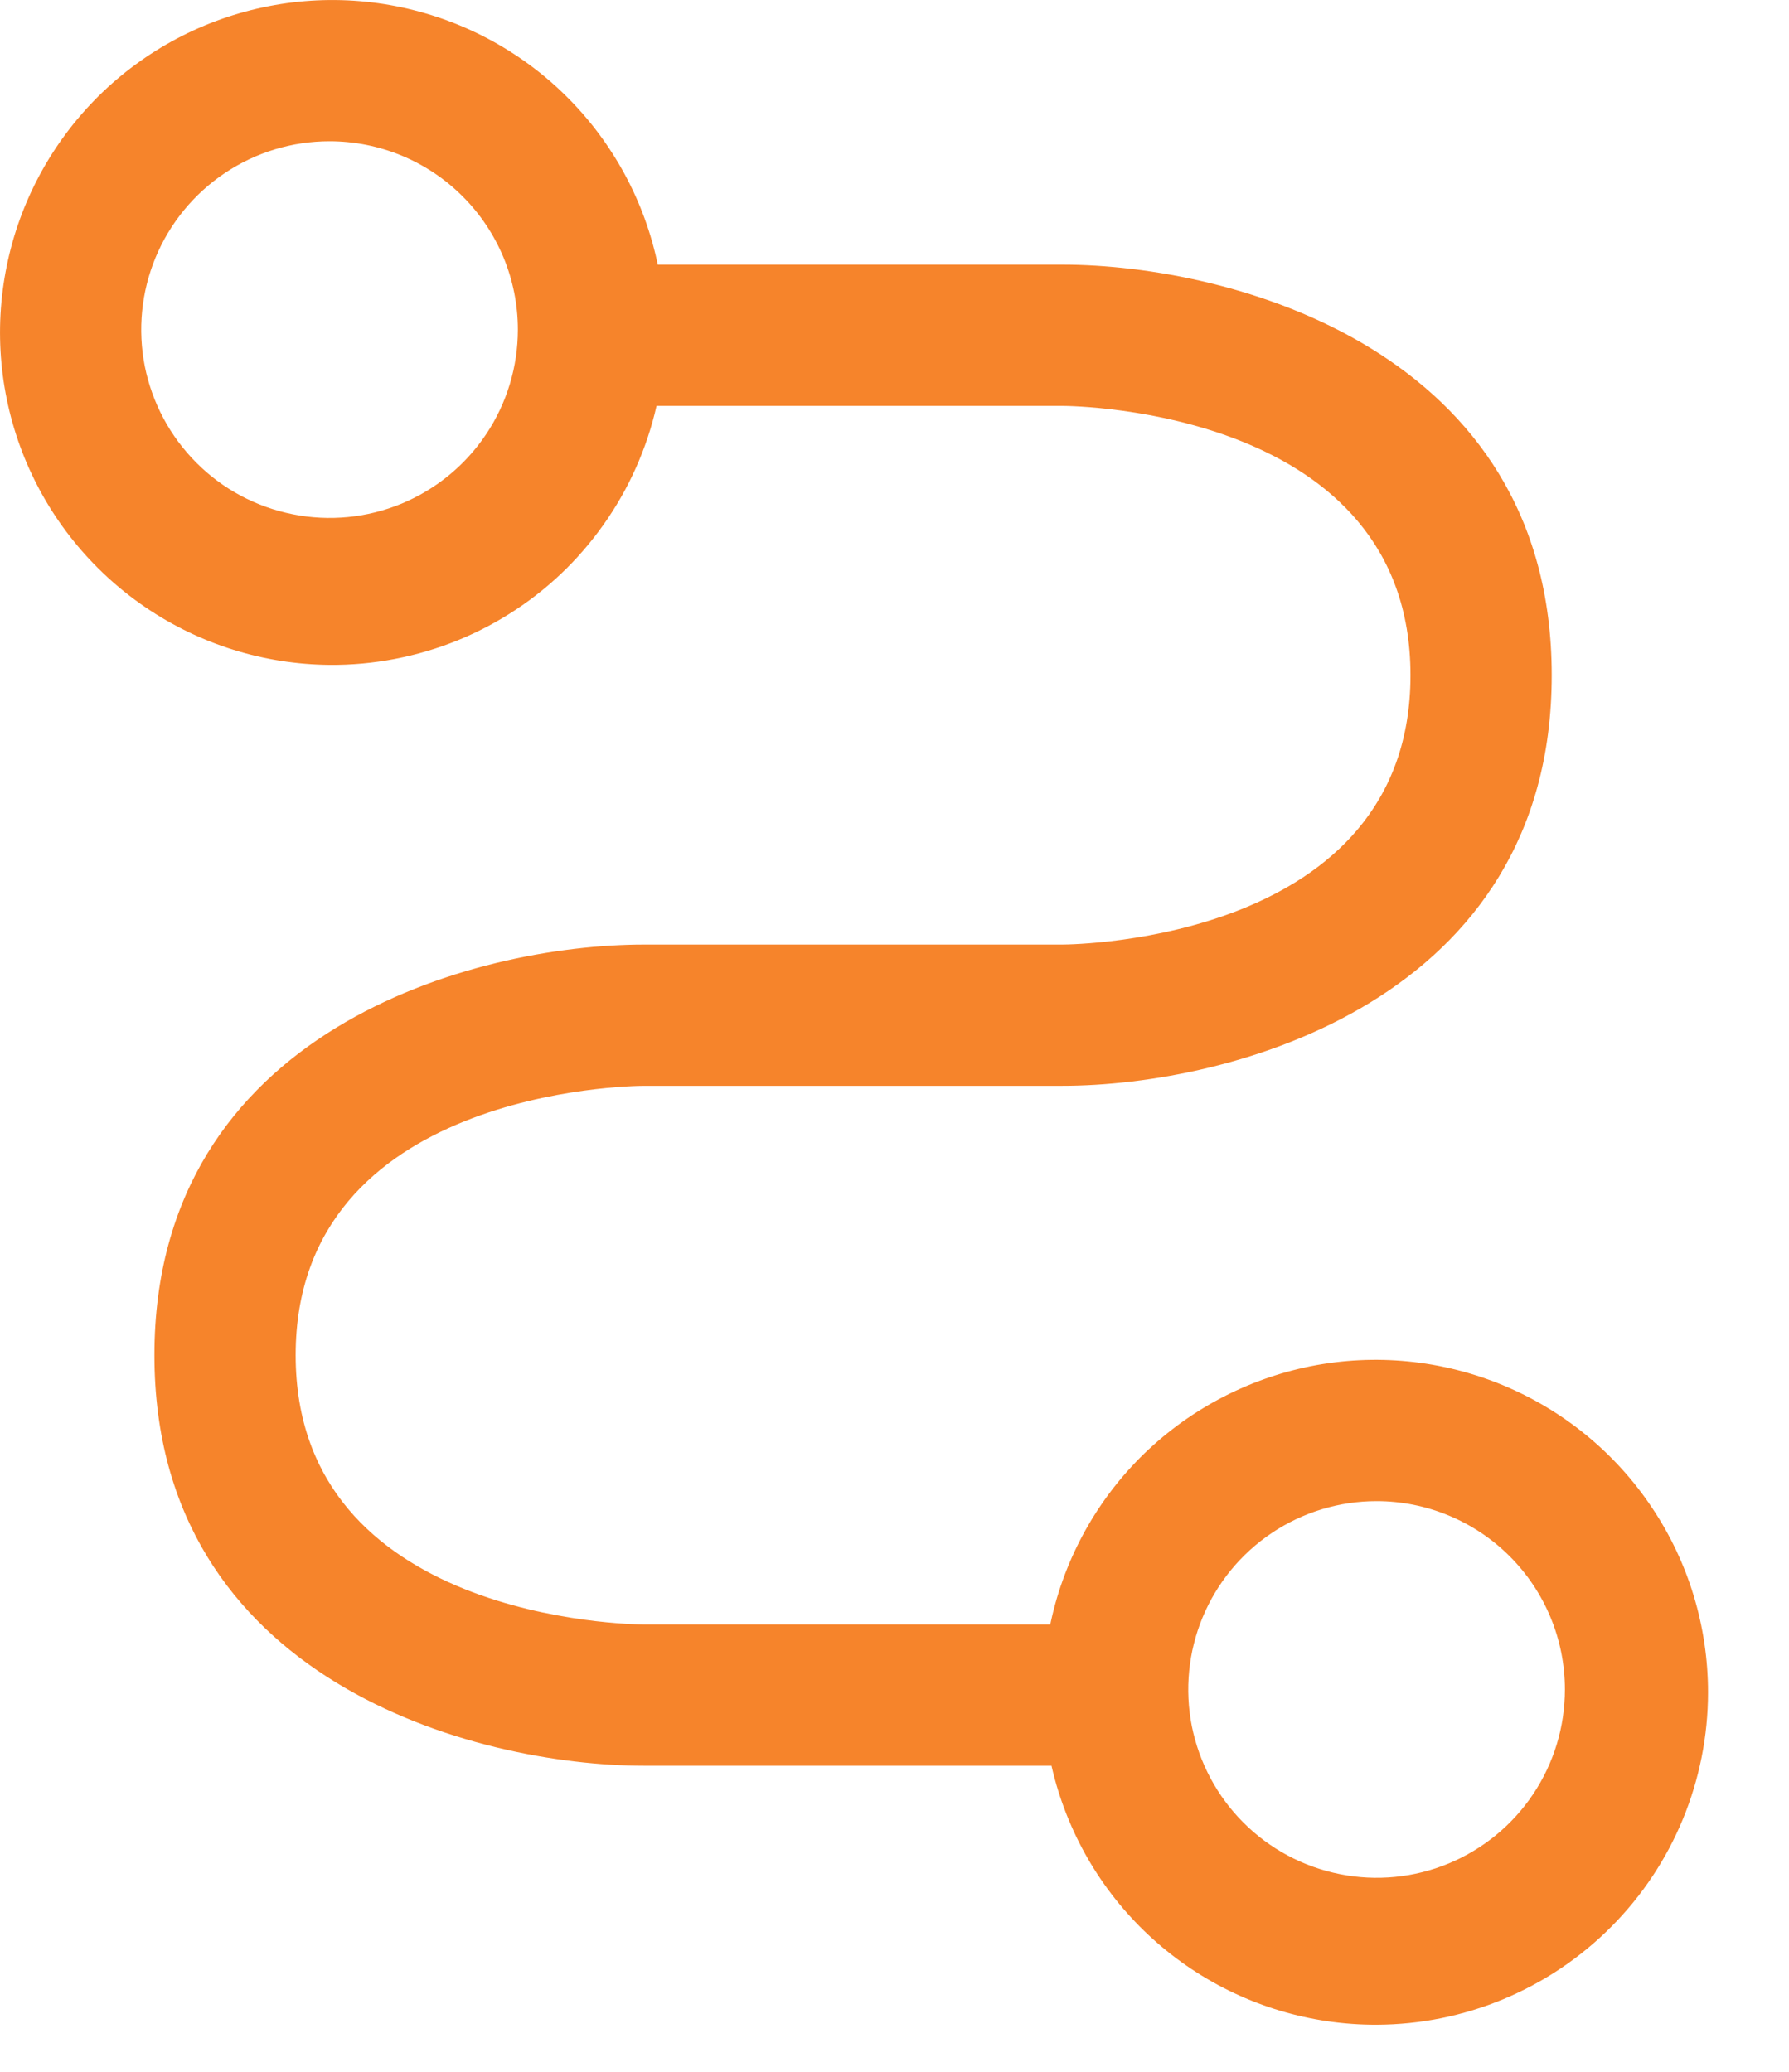
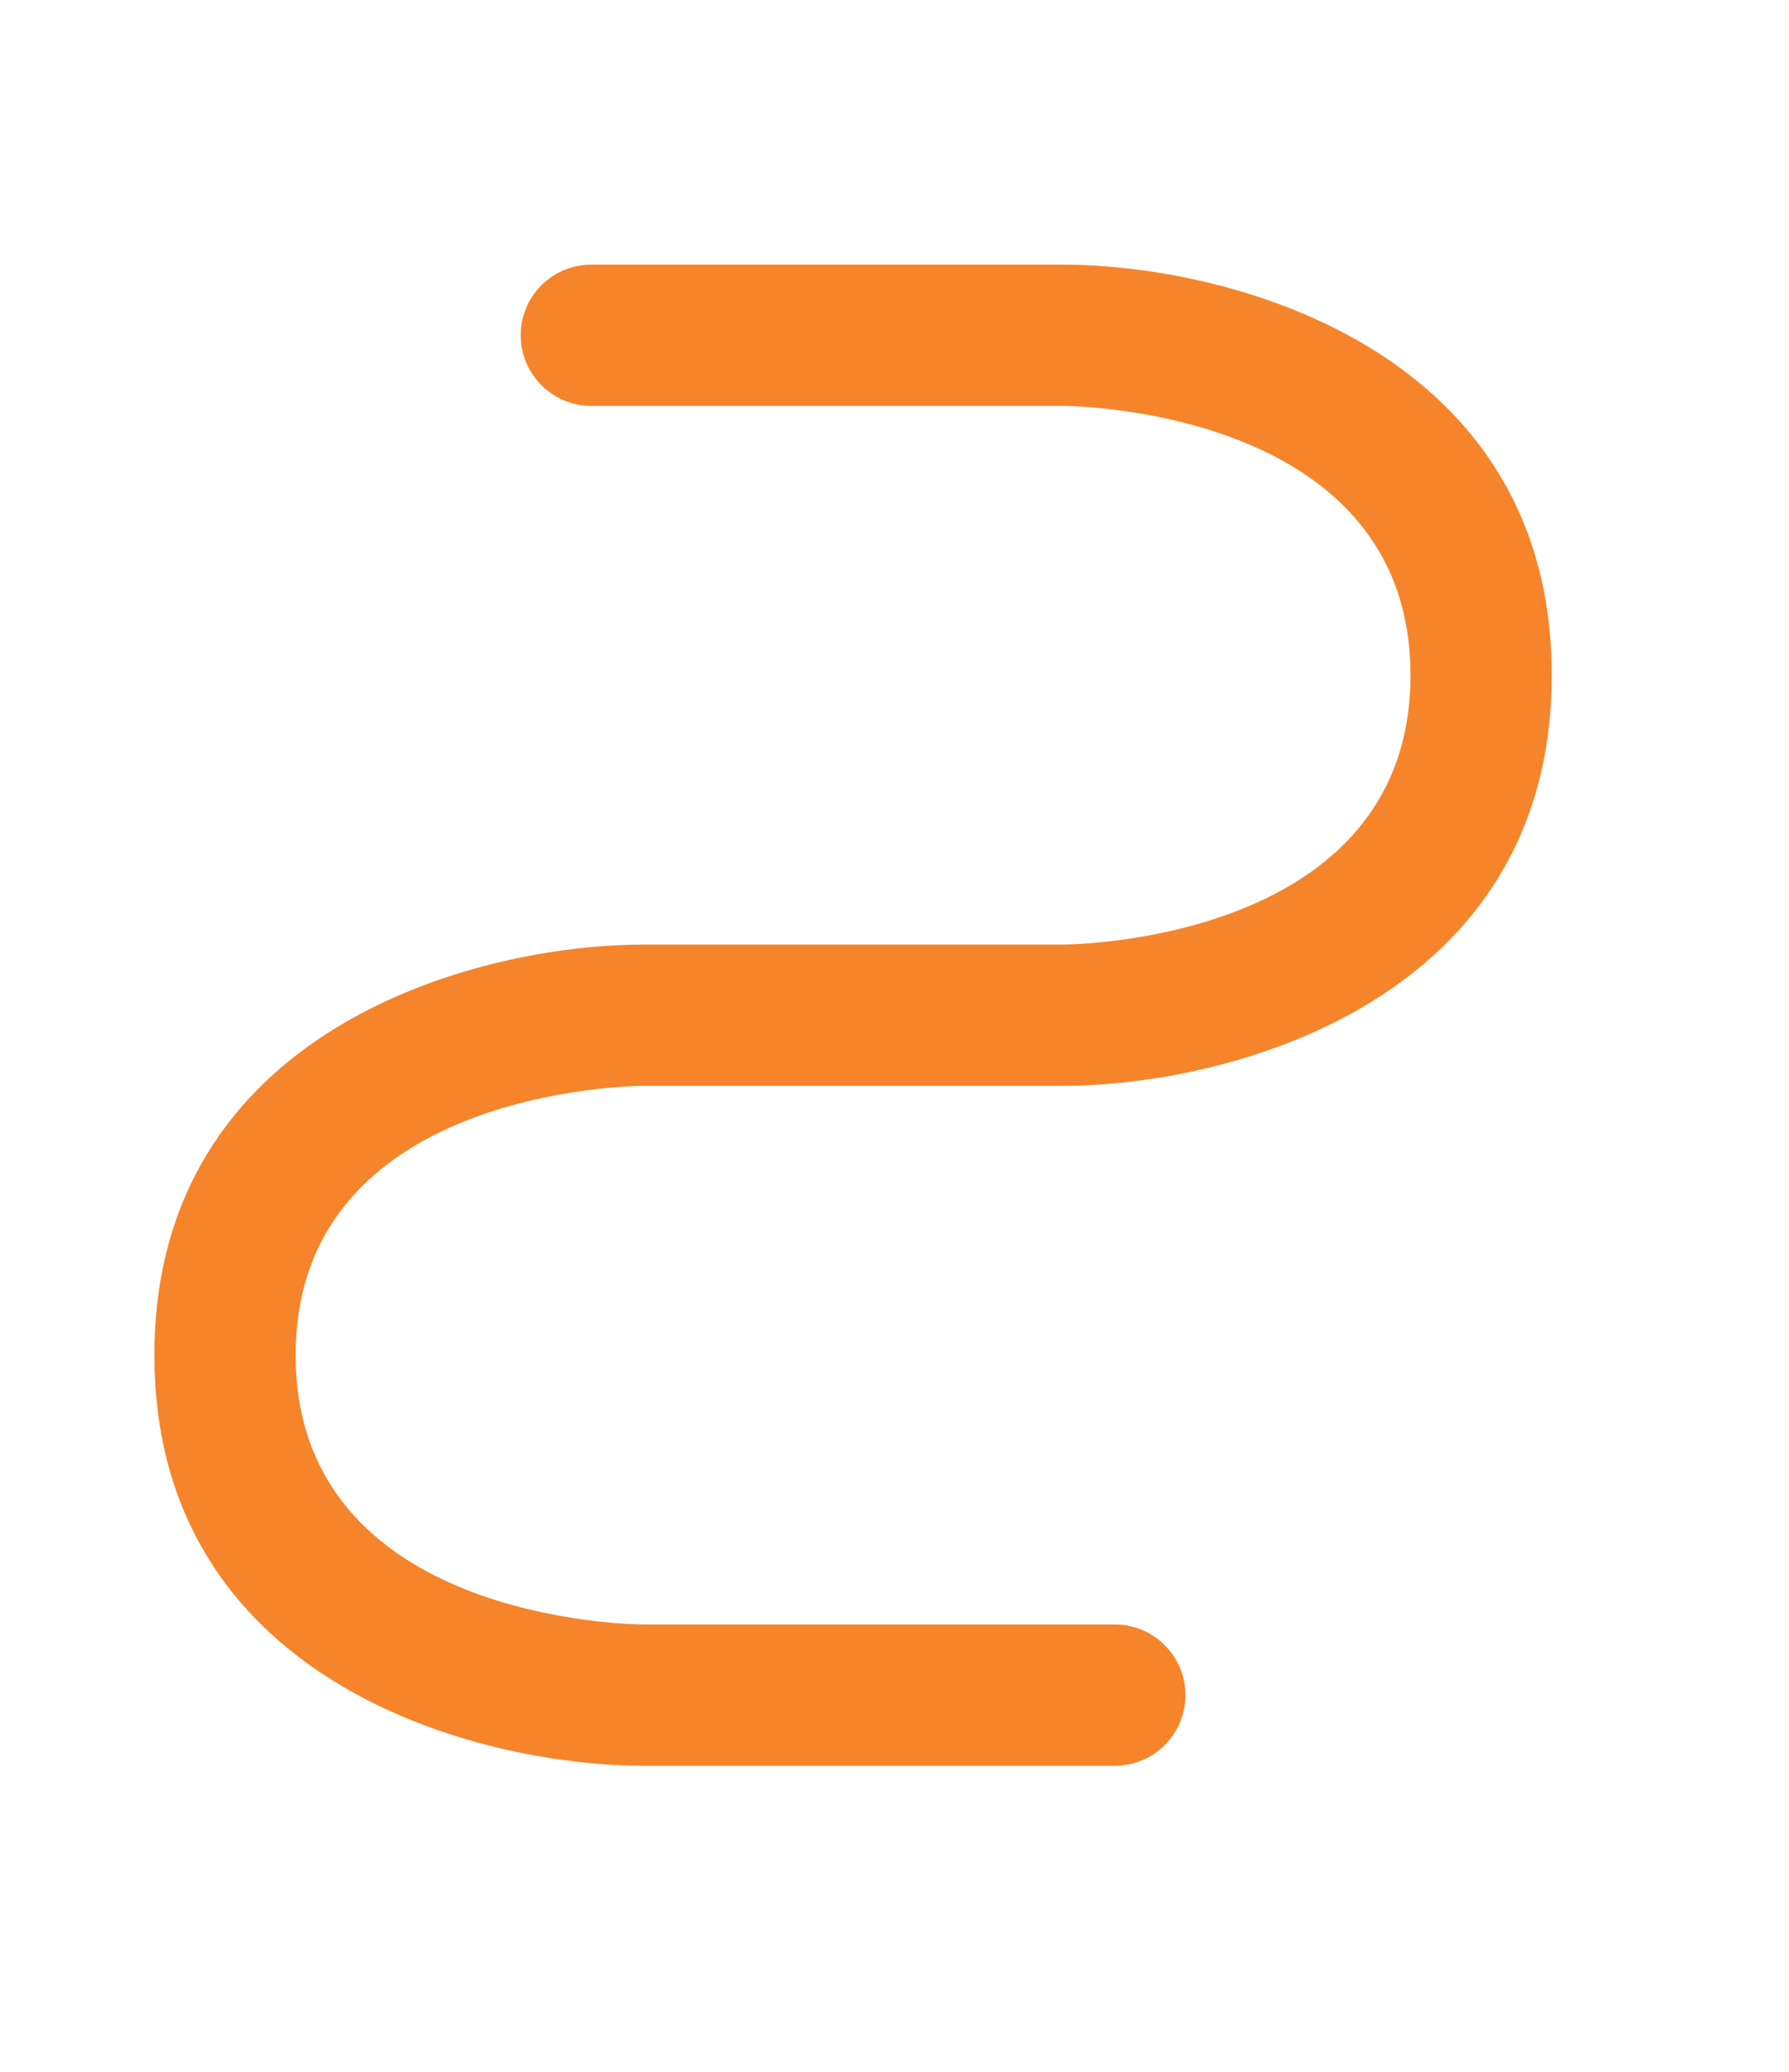
<svg xmlns="http://www.w3.org/2000/svg" width="19" height="22" viewBox="0 0 19 22" fill="none">
  <path d="M11.84 18.75H6.84C5.04 18.75 1.64 17.84 1.64 14.39C1.64 10.94 5.04 10.03 6.84 10.03H11.28C11.43 10.03 14.98 9.98 14.98 7.17C14.98 4.36 11.43 4.31 11.28 4.31H6.28C6.081 4.31 5.89 4.231 5.75 4.09C5.609 3.949 5.53 3.759 5.53 3.56C5.53 3.361 5.609 3.17 5.75 3.029C5.89 2.889 6.081 2.81 6.28 2.81H11.28C13.08 2.81 16.48 3.72 16.48 7.17C16.48 10.62 13.08 11.53 11.28 11.53H6.84C6.69 11.53 3.14 11.58 3.14 14.39C3.14 17.2 6.69 17.25 6.84 17.25H11.84C12.039 17.25 12.23 17.329 12.37 17.47C12.511 17.61 12.59 17.801 12.59 18C12.59 18.199 12.511 18.39 12.37 18.53C12.23 18.671 12.039 18.75 11.84 18.75Z" fill="#F6842B" />
-   <path d="M3.5 7.06C2.803 7.054 2.124 6.842 1.547 6.45C0.971 6.059 0.523 5.506 0.26 4.86C-0.002 4.215 -0.068 3.506 0.072 2.823C0.211 2.14 0.55 1.514 1.044 1.023C1.539 0.533 2.168 0.199 2.852 0.066C3.536 -0.068 4.244 0.004 4.888 0.272C5.531 0.54 6.081 0.992 6.467 1.572C6.854 2.152 7.06 2.833 7.06 3.53C7.06 3.996 6.968 4.457 6.788 4.888C6.609 5.318 6.346 5.708 6.016 6.037C5.685 6.365 5.292 6.624 4.86 6.8C4.428 6.975 3.966 7.064 3.5 7.06ZM3.5 1.5C3.104 1.5 2.718 1.617 2.389 1.837C2.06 2.057 1.804 2.369 1.652 2.735C1.501 3.1 1.461 3.502 1.538 3.89C1.616 4.278 1.806 4.634 2.086 4.914C2.365 5.194 2.722 5.384 3.11 5.461C3.498 5.539 3.9 5.499 4.265 5.348C4.631 5.196 4.943 4.94 5.163 4.611C5.383 4.282 5.5 3.895 5.5 3.5C5.5 3.237 5.448 2.977 5.348 2.735C5.247 2.492 5.1 2.271 4.914 2.086C4.729 1.9 4.508 1.753 4.265 1.652C4.023 1.552 3.763 1.5 3.5 1.5Z" fill="#F6842B" />
-   <path d="M14.62 21.5C13.921 21.502 13.238 21.297 12.656 20.91C12.074 20.523 11.62 19.973 11.352 19.328C11.083 18.683 11.012 17.973 11.147 17.287C11.282 16.602 11.617 15.972 12.11 15.477C12.604 14.983 13.233 14.646 13.918 14.508C14.603 14.371 15.313 14.441 15.959 14.708C16.604 14.975 17.156 15.427 17.544 16.008C17.933 16.588 18.14 17.271 18.14 17.97C18.14 18.904 17.77 19.801 17.11 20.462C16.45 21.124 15.555 21.497 14.62 21.5ZM14.62 15.94C14.225 15.94 13.838 16.057 13.509 16.277C13.18 16.497 12.924 16.809 12.772 17.175C12.621 17.54 12.581 17.942 12.658 18.33C12.736 18.718 12.926 19.074 13.206 19.354C13.486 19.634 13.842 19.824 14.23 19.901C14.618 19.979 15.02 19.939 15.385 19.788C15.751 19.636 16.063 19.38 16.283 19.051C16.503 18.722 16.62 18.335 16.62 17.94C16.62 17.41 16.409 16.901 16.034 16.526C15.659 16.151 15.15 15.94 14.62 15.94Z" fill="#F6842B" />
</svg>